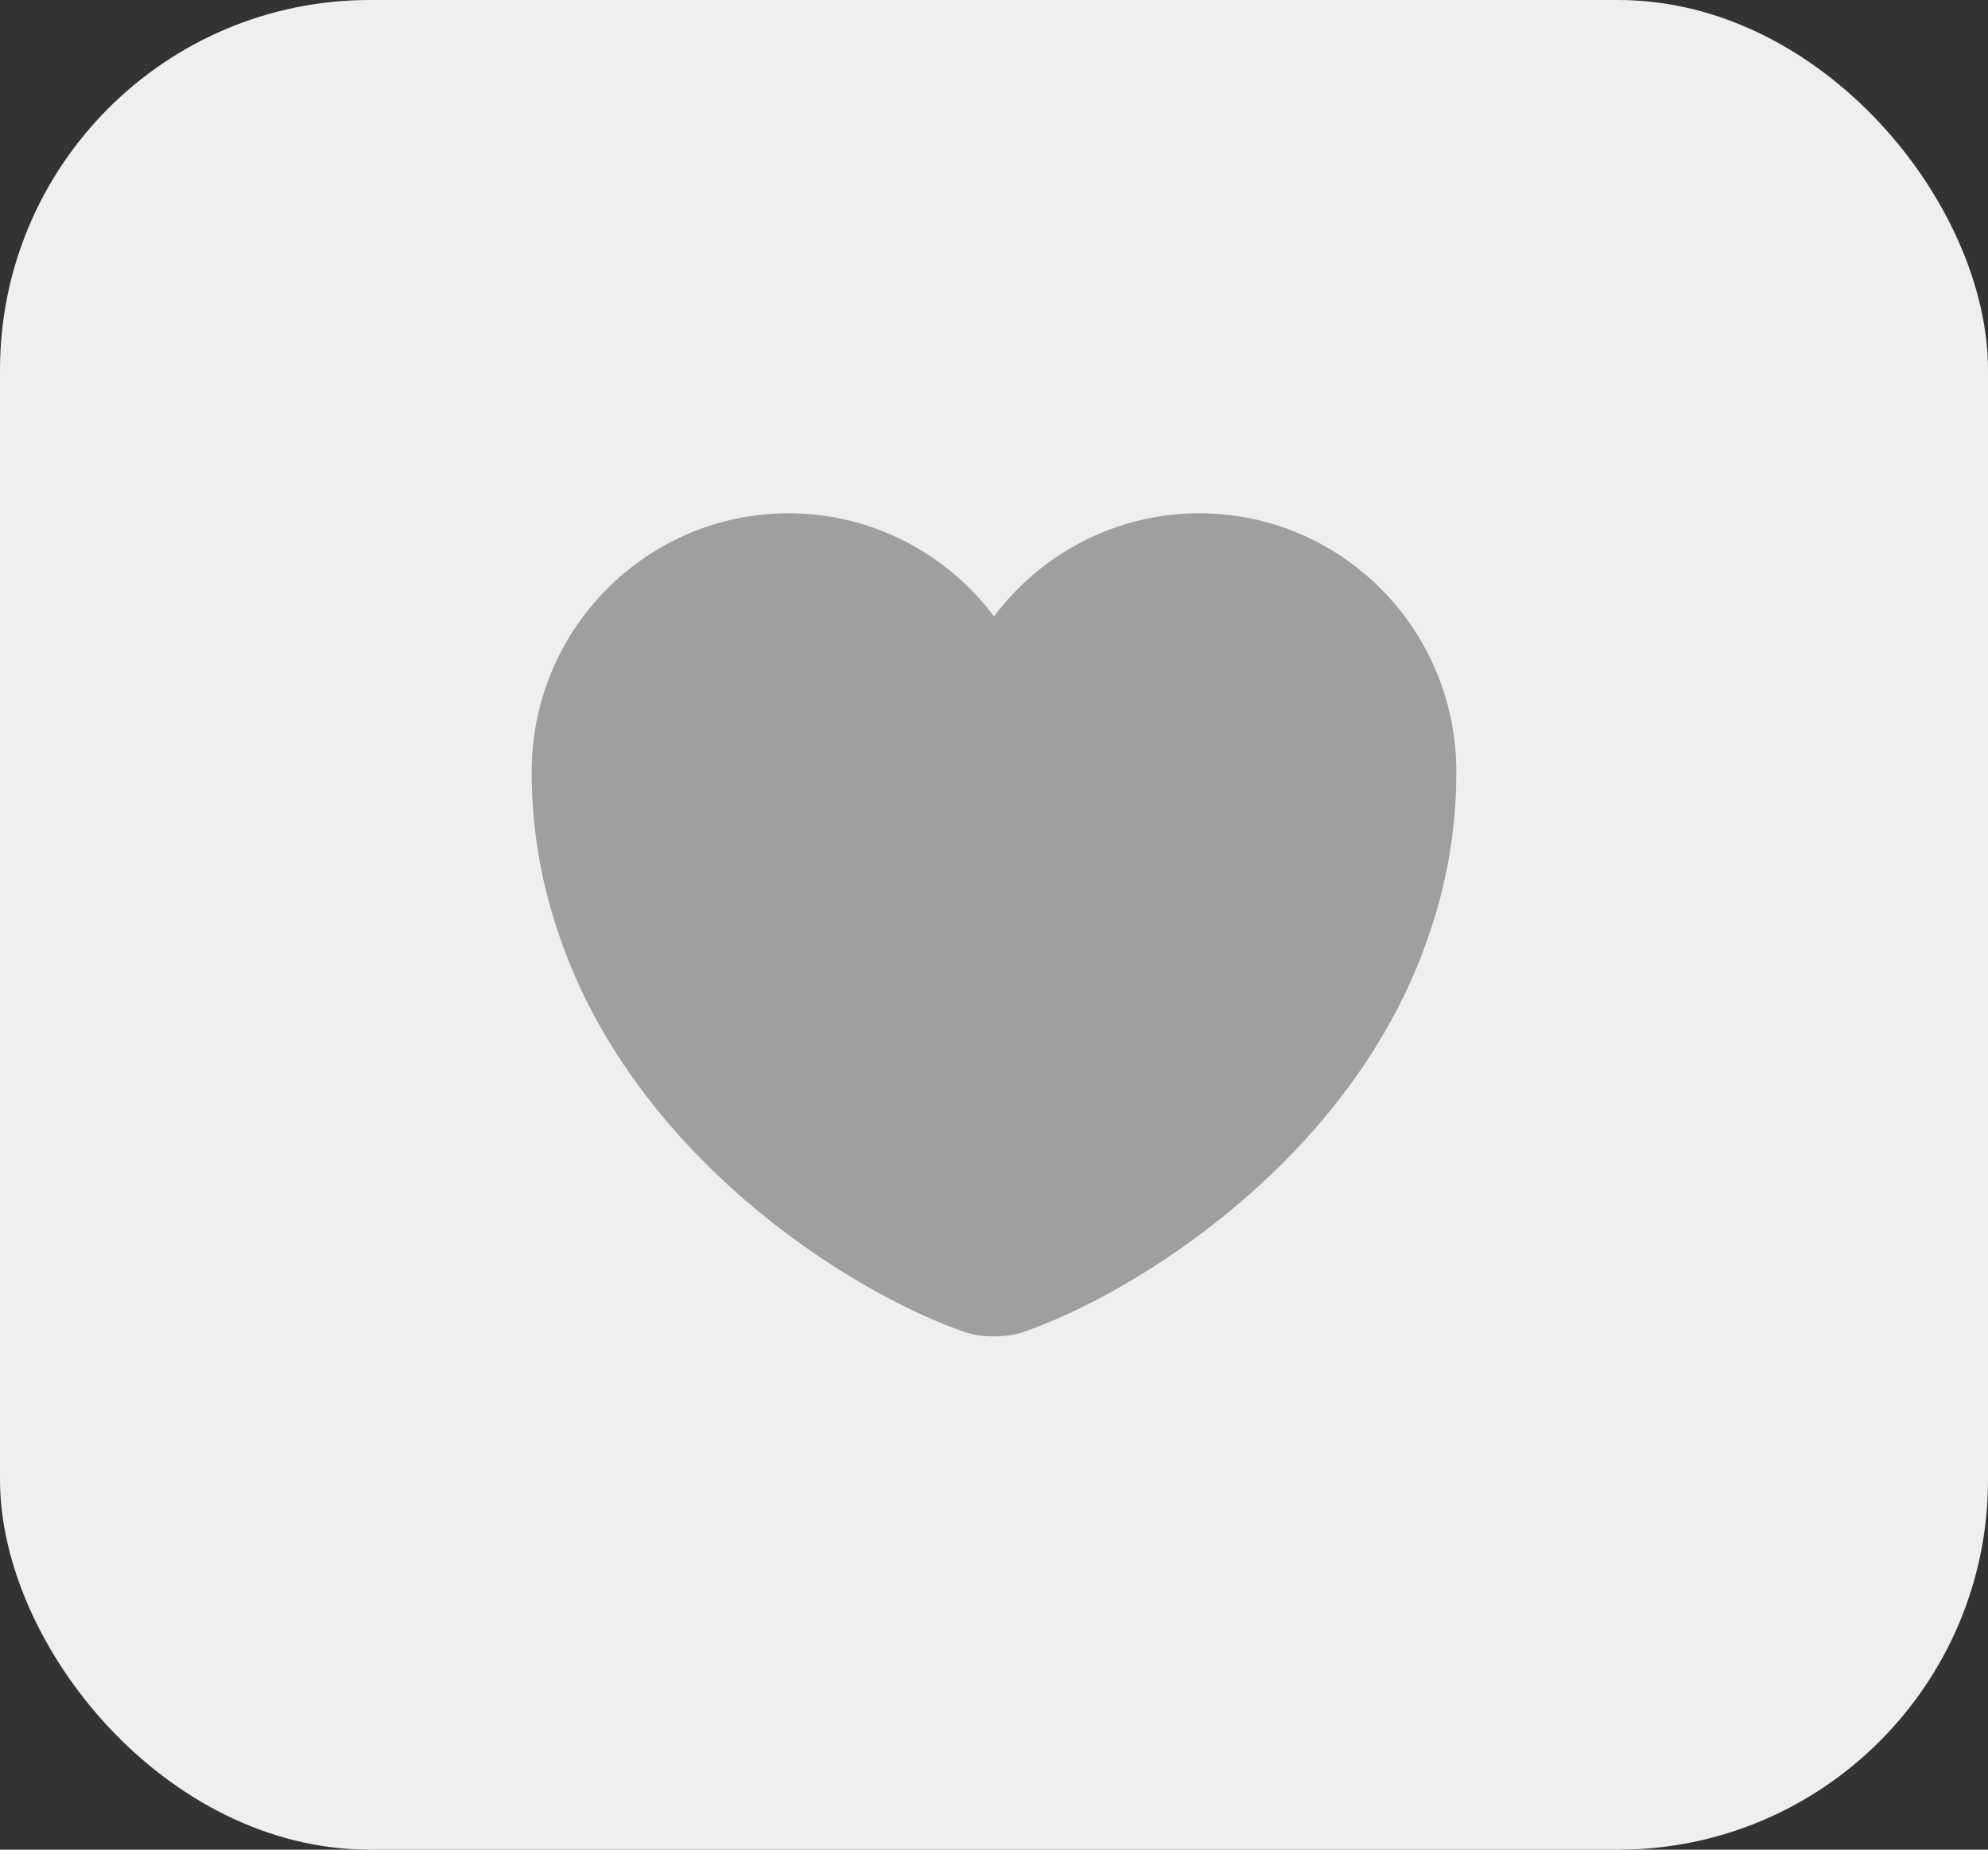
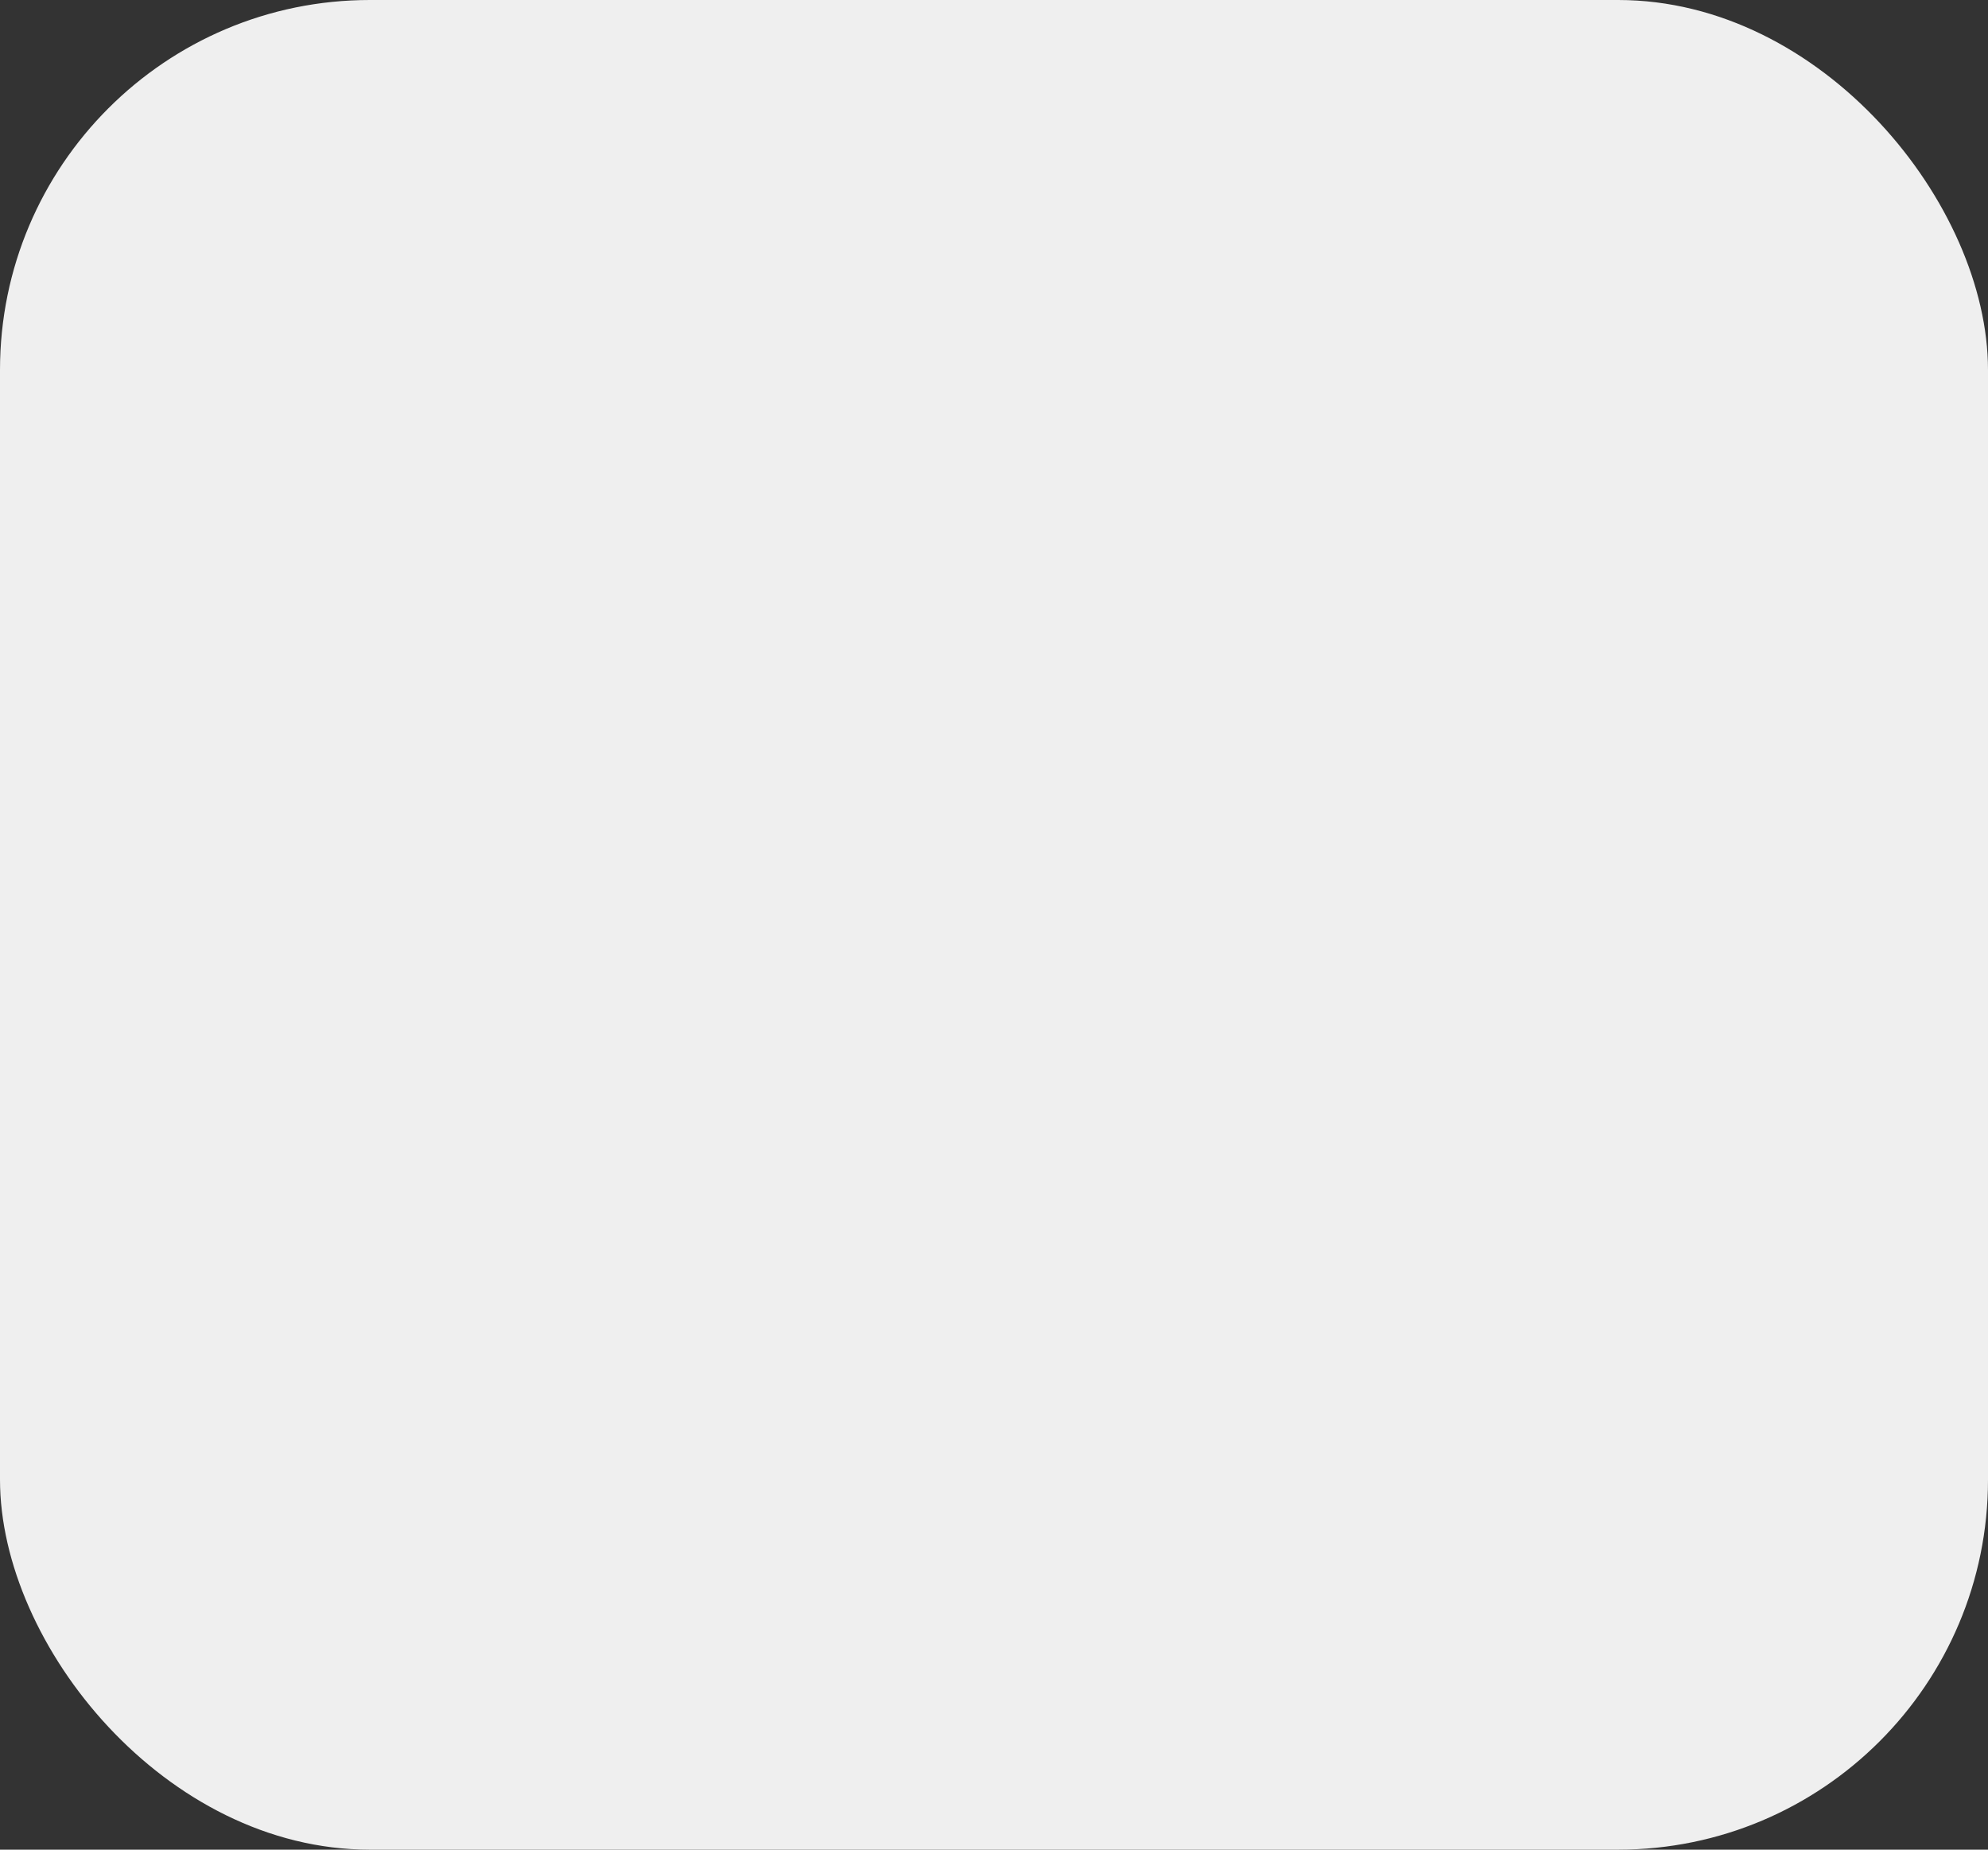
<svg xmlns="http://www.w3.org/2000/svg" width="43" height="40" viewBox="0 0 43 40" fill="none">
  <rect x="0" y="0" width="43" height="40" fill="#333333" stroke="none" />
  <rect width="43" height="40" rx="8" fill="#EFEFEF" />
-   <path d="M25.94 11.1C24.13 11.1 22.51 11.98 21.5 13.33C20.49 11.98 18.87 11.1 17.06 11.1C13.99 11.1 11.5 13.6 11.5 16.69C11.5 17.88 11.69 18.98 12.02 20C13.6 25 18.47 27.99 20.88 28.81C21.22 28.93 21.78 28.93 22.12 28.81C24.53 27.99 29.4 25 30.98 20C31.31 18.98 31.5 17.88 31.5 16.69C31.5 13.6 29.01 11.1 25.94 11.1Z" fill="#9F9F9F" />
</svg>